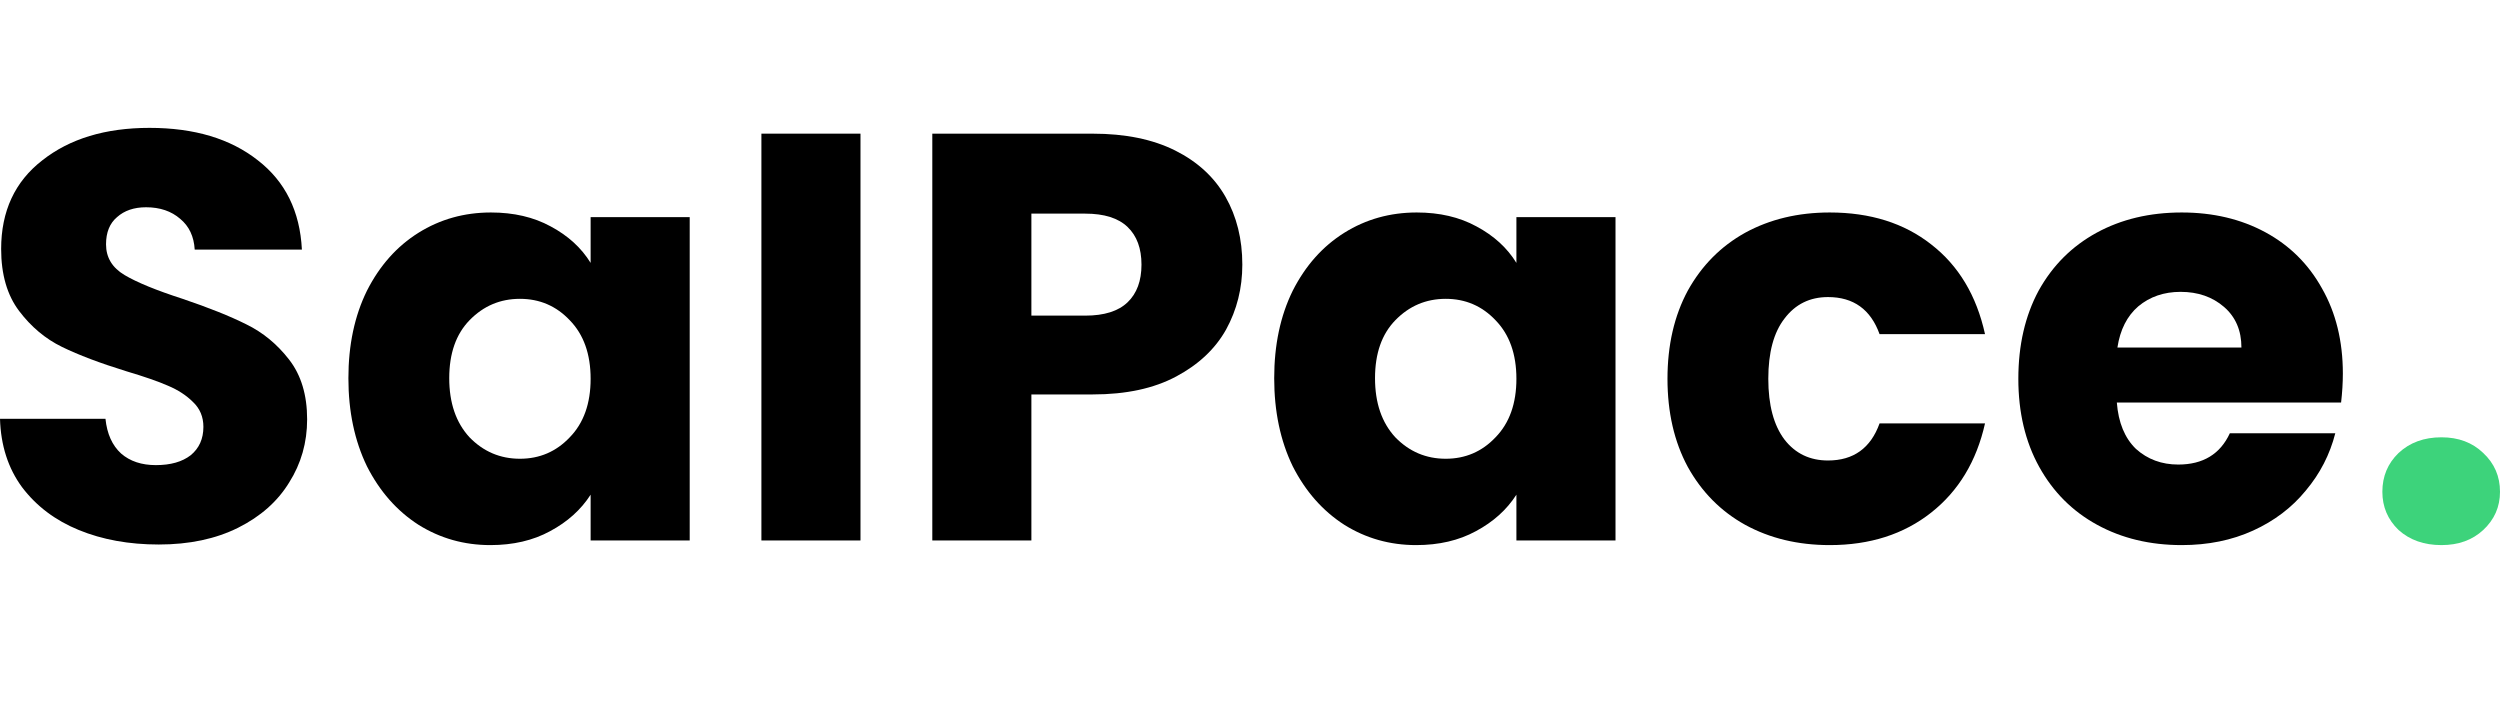
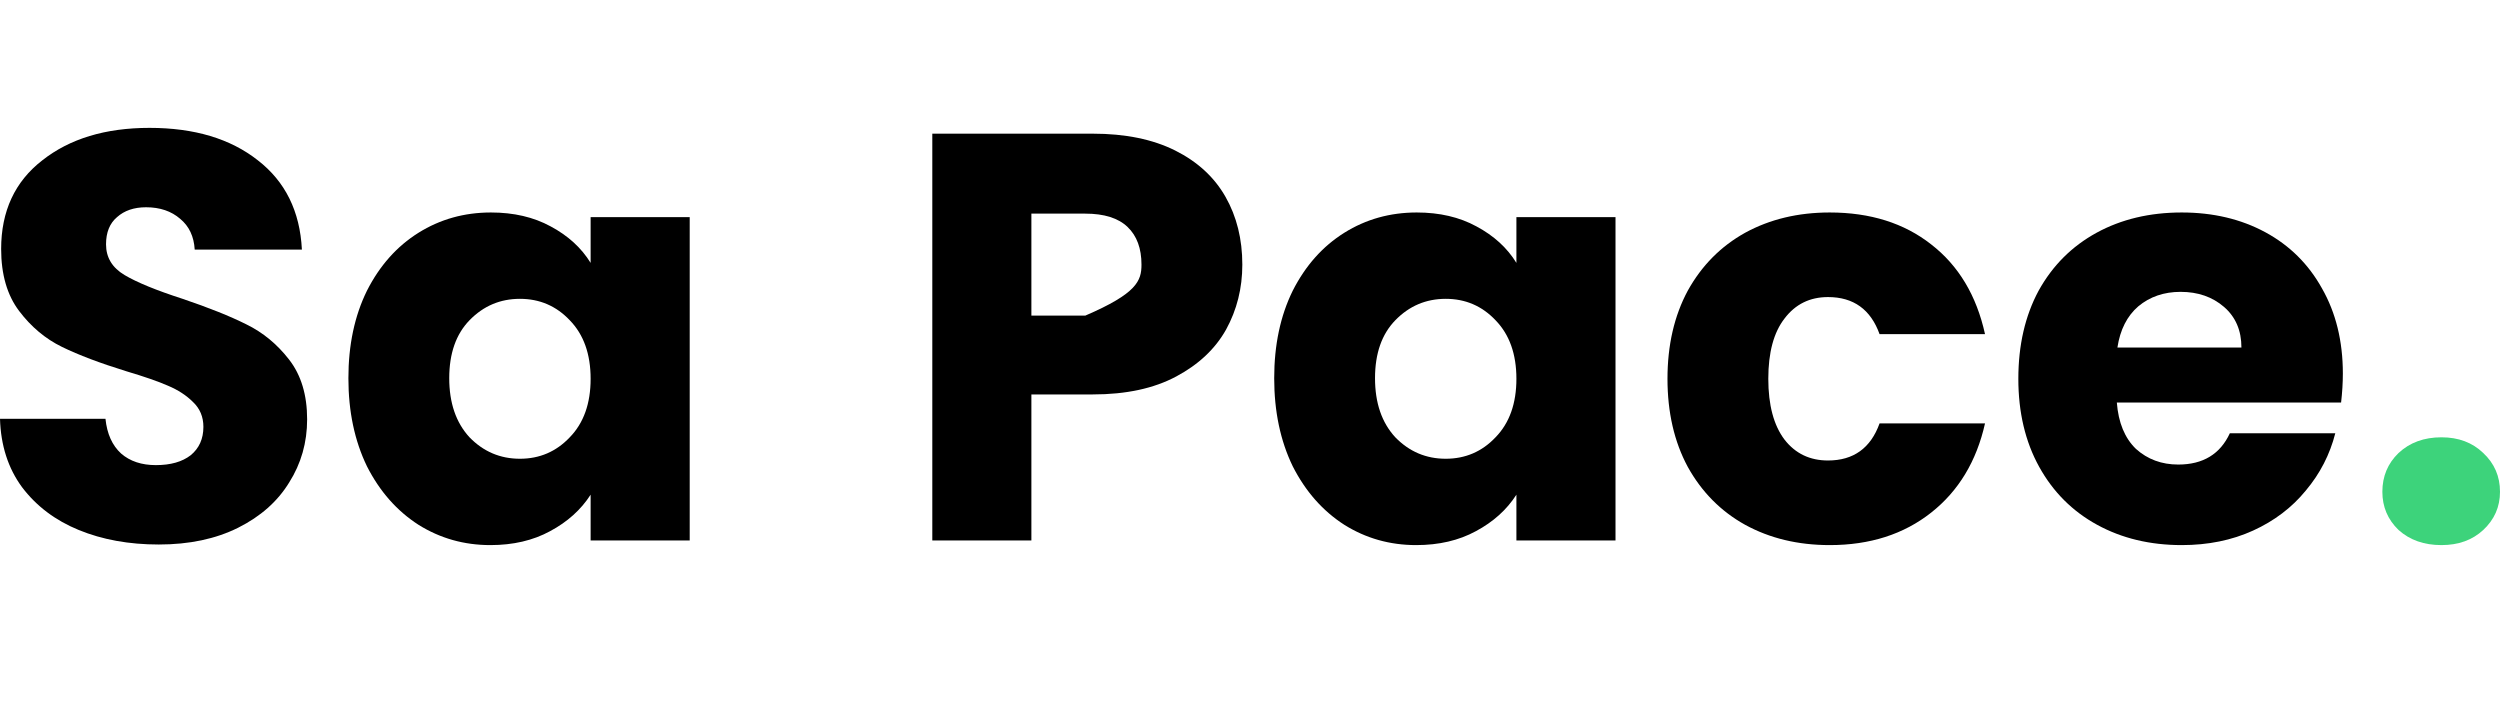
<svg xmlns="http://www.w3.org/2000/svg" width="128" height="36" viewBox="0 0 128 36" fill="none">
  <path d="M8.129 27.879C6.606 27.879 5.242 27.632 4.035 27.137C2.828 26.643 1.859 25.911 1.127 24.942C0.415 23.973 0.04 22.806 0 21.441H5.4C5.479 22.212 5.746 22.806 6.201 23.221C6.656 23.617 7.249 23.814 7.981 23.814C8.733 23.814 9.326 23.646 9.761 23.31C10.196 22.954 10.414 22.469 10.414 21.856C10.414 21.342 10.236 20.917 9.88 20.581C9.543 20.244 9.118 19.967 8.604 19.75C8.11 19.532 7.397 19.285 6.468 19.008C5.123 18.593 4.025 18.177 3.175 17.762C2.324 17.347 1.592 16.733 0.979 15.922C0.366 15.111 0.059 14.053 0.059 12.748C0.059 10.81 0.762 9.296 2.166 8.209C3.57 7.101 5.4 6.547 7.655 6.547C9.949 6.547 11.798 7.101 13.203 8.209C14.607 9.296 15.359 10.819 15.457 12.778H9.969C9.929 12.105 9.682 11.581 9.227 11.205C8.772 10.81 8.189 10.612 7.477 10.612C6.863 10.612 6.369 10.78 5.993 11.116C5.617 11.433 5.429 11.897 5.429 12.511C5.429 13.183 5.746 13.707 6.379 14.083C7.012 14.459 8.001 14.864 9.346 15.299C10.691 15.754 11.779 16.189 12.609 16.605C13.46 17.02 14.192 17.623 14.805 18.415C15.418 19.206 15.725 20.224 15.725 21.471C15.725 22.657 15.418 23.735 14.805 24.704C14.211 25.674 13.341 26.445 12.194 27.019C11.047 27.592 9.692 27.879 8.129 27.879Z" fill="black" />
  <path d="M17.838 19.364C17.838 17.663 18.155 16.17 18.788 14.884C19.44 13.598 20.32 12.61 21.428 11.917C22.536 11.225 23.772 10.879 25.137 10.879C26.304 10.879 27.322 11.116 28.193 11.591C29.083 12.066 29.765 12.689 30.24 13.46V11.116H35.313V27.671H30.24V25.328C29.745 26.099 29.053 26.722 28.163 27.197C27.293 27.671 26.274 27.909 25.107 27.909C23.762 27.909 22.536 27.563 21.428 26.87C20.32 26.158 19.44 25.159 18.788 23.874C18.155 22.568 17.838 21.065 17.838 19.364ZM30.24 19.394C30.24 18.128 29.884 17.129 29.172 16.397C28.479 15.665 27.629 15.3 26.62 15.3C25.611 15.3 24.751 15.665 24.039 16.397C23.347 17.109 23.001 18.098 23.001 19.364C23.001 20.63 23.347 21.639 24.039 22.39C24.751 23.122 25.611 23.488 26.62 23.488C27.629 23.488 28.479 23.122 29.172 22.39C29.884 21.659 30.24 20.66 30.24 19.394Z" fill="black" />
-   <path d="M44.057 6.843V27.672H38.984V6.843H44.057Z" fill="black" />
-   <path d="M63.607 13.549C63.607 14.756 63.33 15.863 62.776 16.872C62.222 17.861 61.372 18.662 60.224 19.275C59.077 19.889 57.653 20.195 55.952 20.195H52.807V27.672H47.734V6.844H55.952C57.614 6.844 59.018 7.131 60.165 7.704C61.312 8.278 62.173 9.069 62.746 10.078C63.32 11.087 63.607 12.244 63.607 13.549ZM55.566 16.16C56.536 16.16 57.258 15.933 57.732 15.478C58.207 15.023 58.444 14.38 58.444 13.549C58.444 12.718 58.207 12.076 57.732 11.621C57.258 11.166 56.536 10.938 55.566 10.938H52.807V16.16H55.566Z" fill="black" />
+   <path d="M63.607 13.549C63.607 14.756 63.33 15.863 62.776 16.872C62.222 17.861 61.372 18.662 60.224 19.275C59.077 19.889 57.653 20.195 55.952 20.195H52.807V27.672H47.734V6.844H55.952C57.614 6.844 59.018 7.131 60.165 7.704C61.312 8.278 62.173 9.069 62.746 10.078C63.32 11.087 63.607 12.244 63.607 13.549ZM55.566 16.16C58.207 15.023 58.444 14.38 58.444 13.549C58.444 12.718 58.207 12.076 57.732 11.621C57.258 11.166 56.536 10.938 55.566 10.938H52.807V16.16H55.566Z" fill="black" />
  <path d="M65.239 19.364C65.239 17.663 65.555 16.17 66.188 14.884C66.841 13.598 67.721 12.61 68.829 11.917C69.936 11.225 71.173 10.879 72.537 10.879C73.704 10.879 74.723 11.116 75.593 11.591C76.483 12.066 77.166 12.689 77.64 13.46V11.116H82.714V27.671H77.64V25.328C77.146 26.099 76.454 26.722 75.564 27.197C74.693 27.671 73.675 27.909 72.508 27.909C71.163 27.909 69.936 27.563 68.829 26.87C67.721 26.158 66.841 25.159 66.188 23.874C65.555 22.568 65.239 21.065 65.239 19.364ZM77.64 19.394C77.64 18.128 77.284 17.129 76.572 16.397C75.88 15.665 75.029 15.3 74.021 15.3C73.012 15.3 72.152 15.665 71.44 16.397C70.747 17.109 70.401 18.098 70.401 19.364C70.401 20.63 70.747 21.639 71.44 22.39C72.152 23.122 73.012 23.488 74.021 23.488C75.029 23.488 75.88 23.122 76.572 22.39C77.284 21.659 77.64 20.66 77.64 19.394Z" fill="black" />
  <path d="M85.375 19.394C85.375 17.673 85.721 16.17 86.413 14.884C87.126 13.598 88.105 12.61 89.351 11.917C90.617 11.225 92.06 10.879 93.682 10.879C95.759 10.879 97.49 11.423 98.874 12.511C100.279 13.598 101.198 15.131 101.633 17.109H96.234C95.779 15.843 94.899 15.21 93.593 15.21C92.664 15.21 91.922 15.576 91.368 16.308C90.814 17.02 90.537 18.049 90.537 19.394C90.537 20.739 90.814 21.777 91.368 22.509C91.922 23.221 92.664 23.577 93.593 23.577C94.899 23.577 95.779 22.944 96.234 21.678H101.633C101.198 23.617 100.279 25.14 98.874 26.247C97.47 27.355 95.739 27.909 93.682 27.909C92.06 27.909 90.617 27.563 89.351 26.87C88.105 26.178 87.126 25.189 86.413 23.903C85.721 22.618 85.375 21.114 85.375 19.394Z" fill="black" />
  <path d="M119.954 19.127C119.954 19.601 119.923 20.096 119.864 20.61H108.382C108.461 21.639 108.788 22.43 109.361 22.984C109.955 23.518 110.677 23.785 111.527 23.785C112.794 23.785 113.674 23.251 114.168 22.183H119.567C119.29 23.27 118.786 24.25 118.054 25.12C117.342 25.99 116.443 26.672 115.355 27.167C114.267 27.662 113.051 27.909 111.705 27.909C110.083 27.909 108.64 27.563 107.374 26.87C106.108 26.178 105.119 25.189 104.407 23.903C103.695 22.618 103.339 21.114 103.339 19.394C103.339 17.673 103.685 16.17 104.377 14.884C105.089 13.598 106.078 12.61 107.344 11.917C108.61 11.225 110.064 10.879 111.705 10.879C113.308 10.879 114.732 11.215 115.978 11.887C117.224 12.56 118.193 13.519 118.885 14.765C119.597 16.012 119.954 17.465 119.954 19.127ZM114.761 17.792C114.761 16.921 114.464 16.229 113.871 15.715C113.277 15.201 112.536 14.943 111.646 14.943C110.795 14.943 110.073 15.191 109.48 15.685C108.907 16.18 108.55 16.882 108.412 17.792H114.761Z" fill="black" />
  <path d="M125.003 27.909C124.113 27.909 123.382 27.652 122.808 27.137C122.254 26.604 121.977 25.951 121.977 25.179C121.977 24.388 122.254 23.726 122.808 23.192C123.382 22.657 124.113 22.39 125.003 22.39C125.873 22.39 126.585 22.657 127.14 23.192C127.713 23.726 128 24.388 128 25.179C128 25.951 127.713 26.604 127.14 27.137C126.585 27.652 125.873 27.909 125.003 27.909Z" fill="#3DD37B" />
</svg>